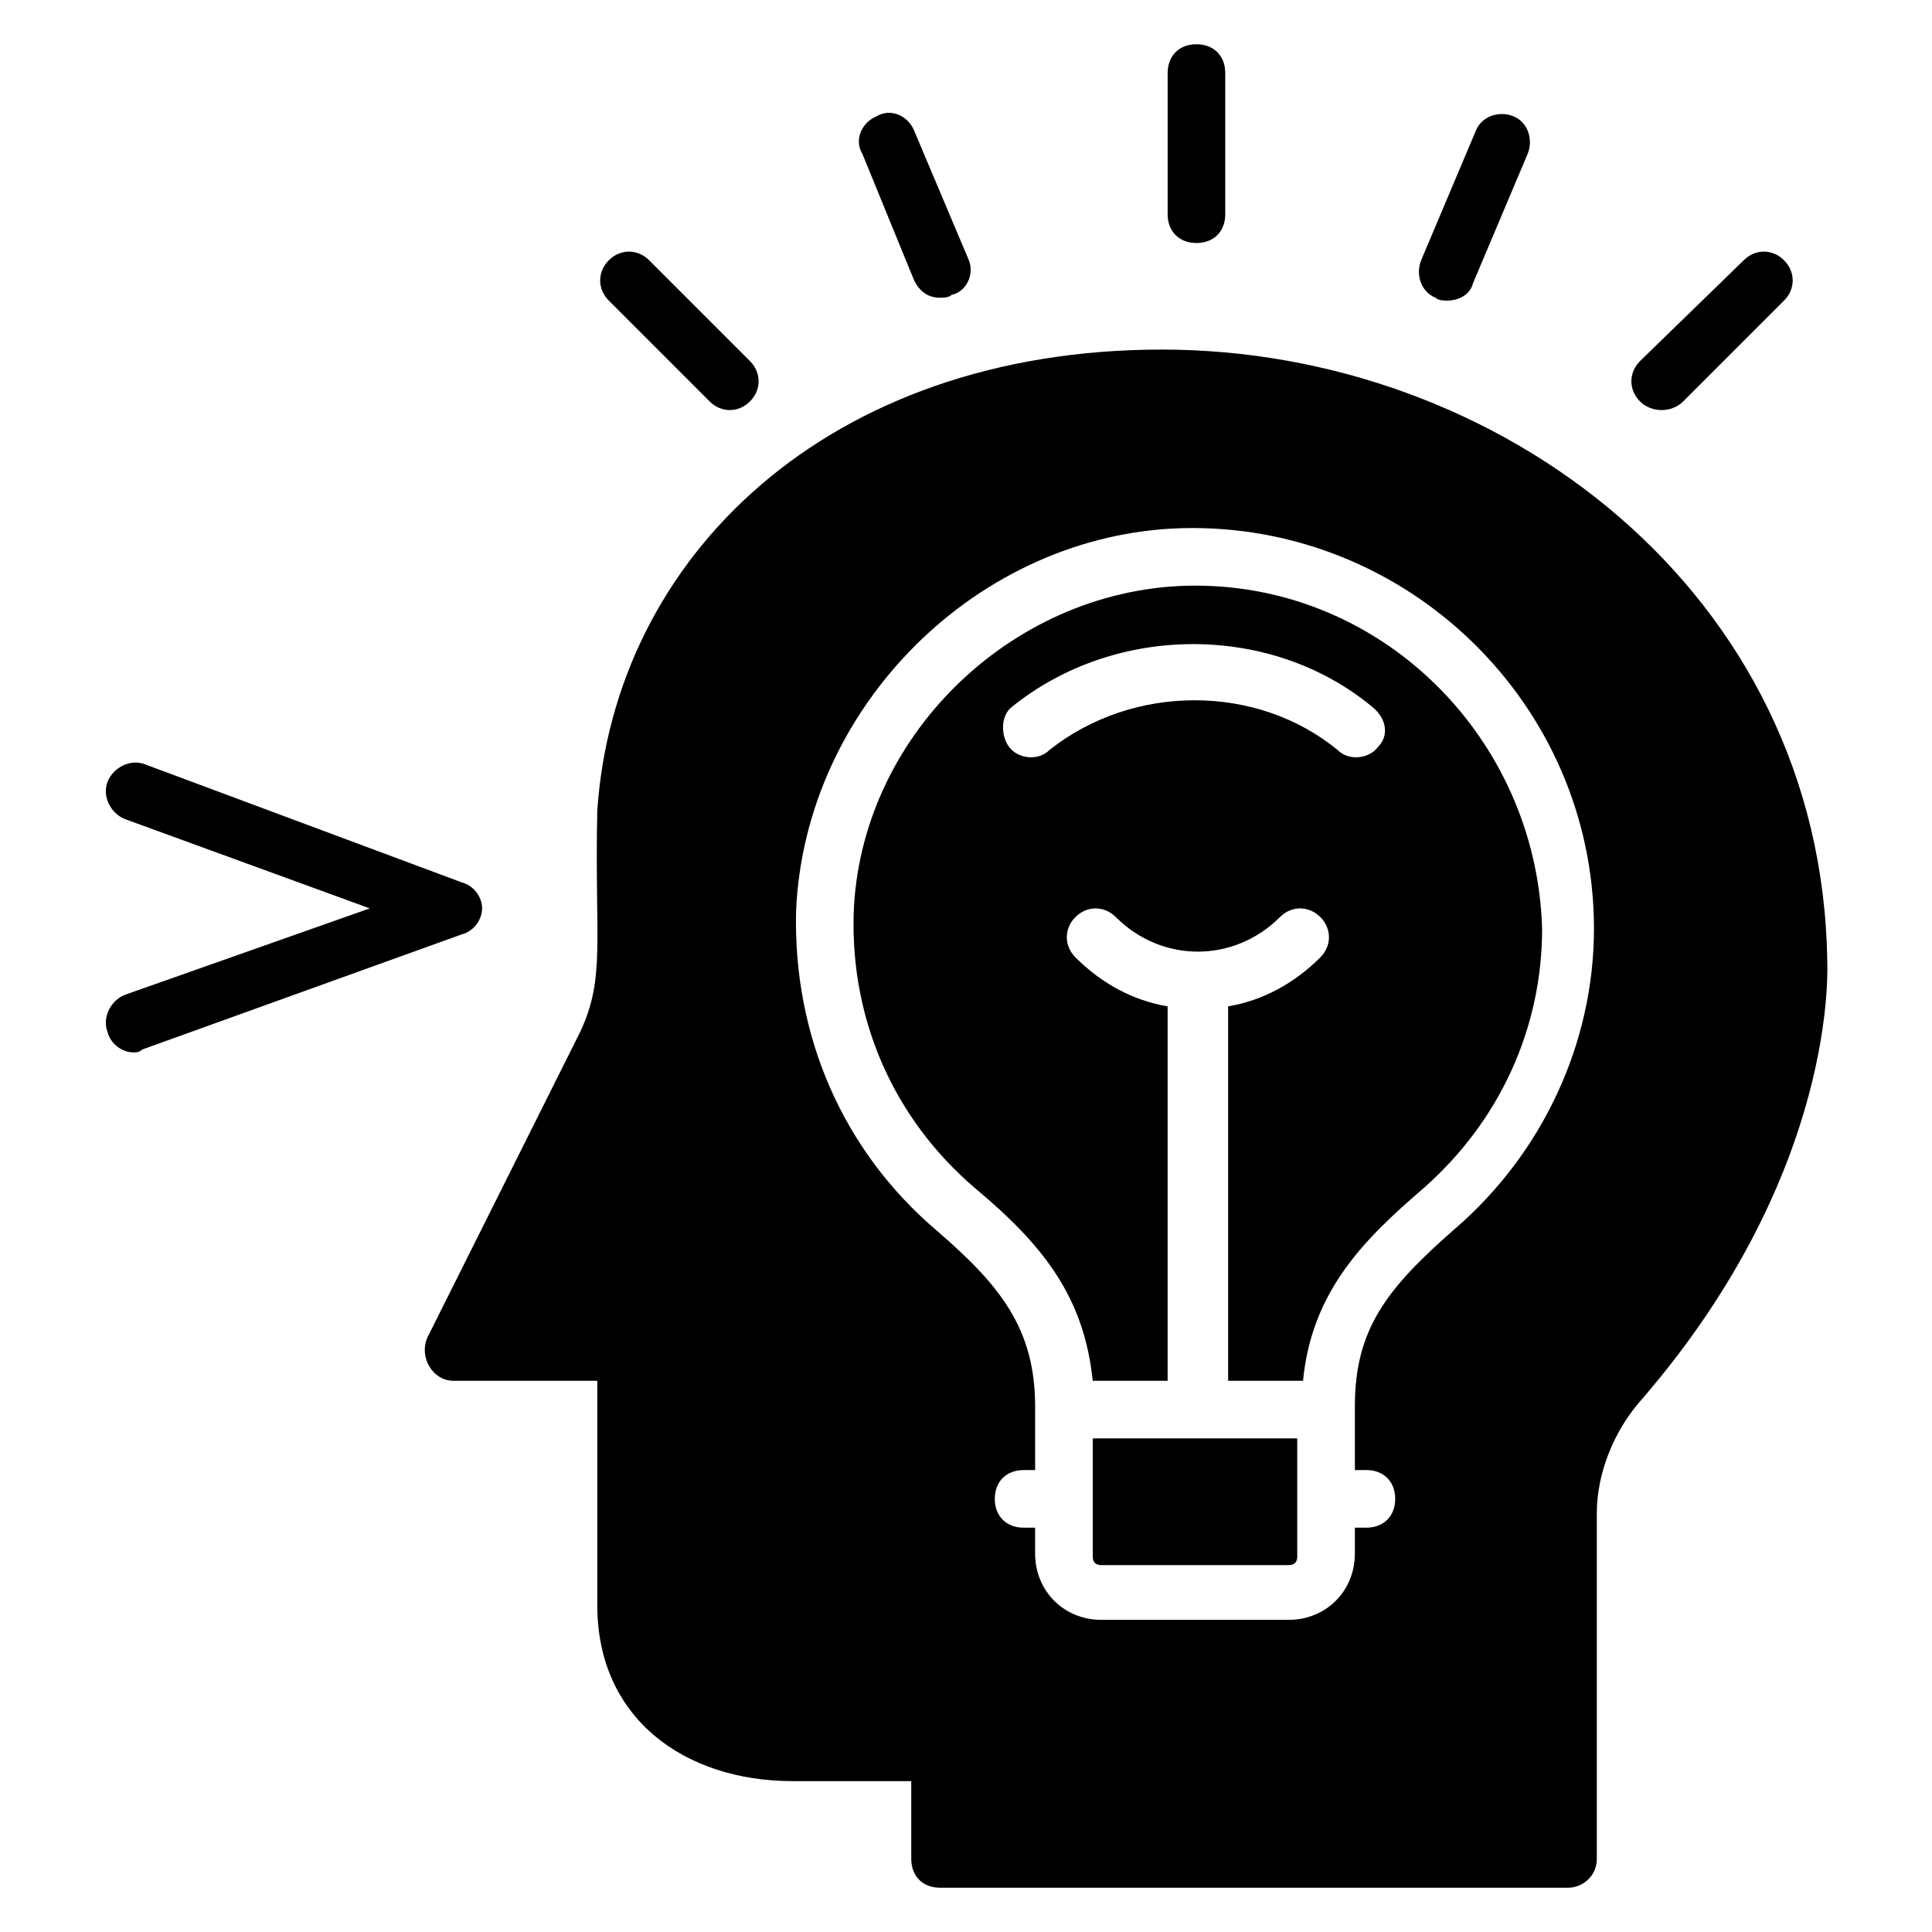
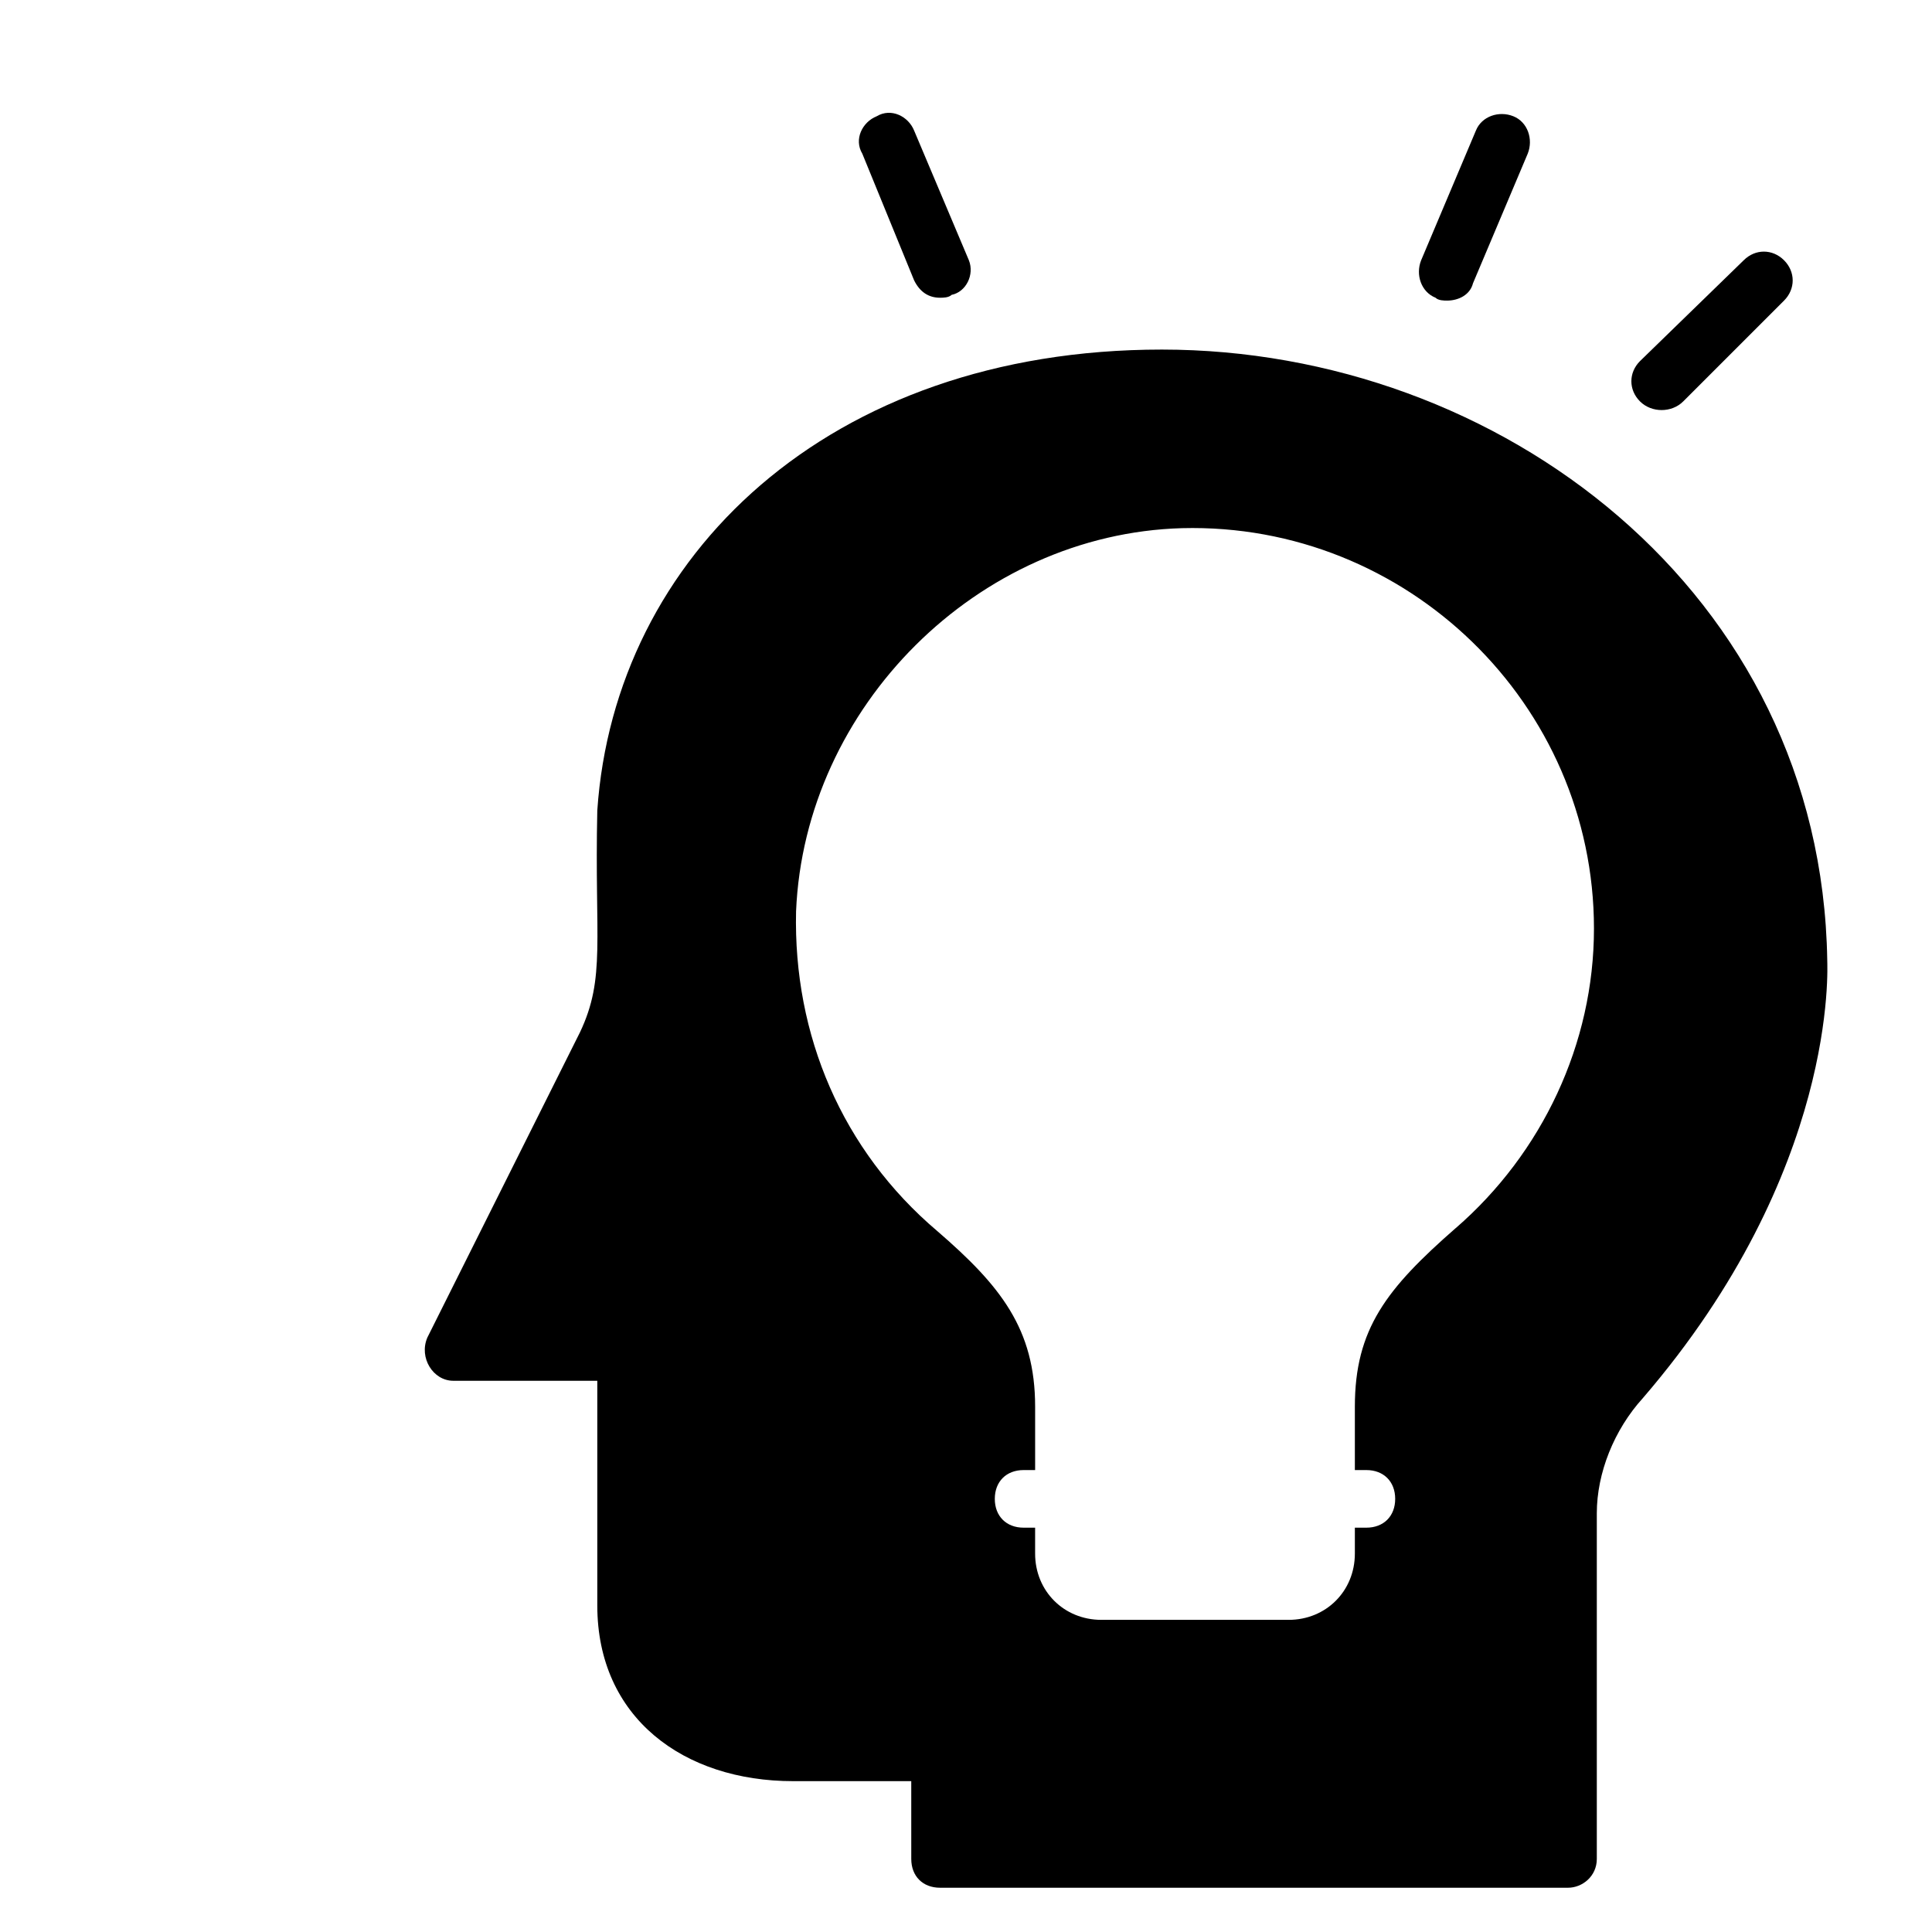
<svg xmlns="http://www.w3.org/2000/svg" fill="#000000" width="800px" height="800px" version="1.1" viewBox="144 144 512 512">
  <g>
-     <path d="m461.07 208.4c4.582 0 7.633-3.055 7.633-7.633v-37.406c0-4.582-3.055-7.633-7.633-7.633-4.582 0-7.633 3.055-7.633 7.633v37.402c0 4.582 3.051 7.637 7.633 7.637z" />
-     <path d="m332.06 250.38c3.055 3.055 7.633 3.055 10.688 0 3.055-3.055 3.055-7.633 0-10.688l-26.719-26.719c-3.055-3.055-7.633-3.055-10.688 0-3.055 3.055-3.055 7.633 0 10.688z" />
    <path d="m590.07 250.38 26.719-26.719c3.055-3.055 3.055-7.633 0-10.688-3.055-3.055-7.633-3.055-10.688 0l-27.48 26.719c-3.055 3.055-3.055 7.633 0 10.688 3.055 3.055 8.398 3.055 11.449 0z" />
    <path d="m386.26 218.32c1.527 3.055 3.816 4.582 6.871 4.582 0.762 0 2.289 0 3.055-0.762 3.816-0.766 6.106-5.344 4.578-9.164l-14.504-34.352c-1.527-3.816-6.106-6.106-9.922-3.816-3.816 1.527-6.106 6.106-3.816 9.922z" />
    <path d="m524.43 222.9c0.762 0.762 2.289 0.762 3.055 0.762 3.055 0 6.106-1.527 6.871-4.582l14.504-34.352c1.527-3.816 0-8.398-3.816-9.922-3.816-1.527-8.398 0-9.922 3.816l-14.504 34.352c-1.531 3.82-0.004 8.398 3.812 9.926z" />
-     <path d="m458.01 299.24c-46.562 1.527-86.258 40.457-87.785 87.023-0.762 28.242 10.688 54.199 32.062 72.52 18.32 15.266 29.008 29.008 31.297 51.145h19.848v-99.234c-9.16-1.527-17.559-6.106-24.426-12.977-3.055-3.055-3.055-7.633 0-10.688 3.055-3.055 7.633-3.055 10.688 0 12.215 12.215 31.297 12.215 43.512 0 3.055-3.055 7.633-3.055 10.688 0 3.055 3.055 3.055 7.633 0 10.688-6.871 6.871-15.266 11.449-24.426 12.977v99.234h19.848c2.289-23.664 16.031-37.402 32.062-51.145 19.848-17.559 31.297-41.984 31.297-68.703-1.535-51.148-43.52-92.367-94.664-90.84zm51.145 42.746c-2.289 3.055-7.633 3.816-10.688 0.762-21.375-17.559-54.199-17.559-76.336 0-3.055 3.055-8.398 2.289-10.688-0.762-2.289-3.055-2.289-8.398 0.762-10.688 27.48-22.137 68.703-22.137 95.418 0 3.824 3.055 4.586 7.633 1.531 10.688z" />
-     <path d="m433.59 556.48c0 1.527 0.762 2.289 2.289 2.289h49.617c1.527 0 2.289-0.762 2.289-2.289v-31.297h-54.199z" />
    <path d="m628.24 398.47c-1.527-97.711-87.02-161.83-176.33-161.83-88.547 0-145.04 54.961-149.62 122.14-0.762 34.352 2.289 44.273-4.582 58.777l-40.457 80.914c-2.289 5.344 1.527 11.449 6.871 11.449h38.168v59.543c0 29.77 22.902 46.562 51.906 46.562h31.297l0.004 20.613c0 4.582 3.055 7.633 7.633 7.633h166.41c3.816 0 7.633-3.055 7.633-7.633v-91.602c0-10.688 4.582-22.137 12.215-30.535 51.906-60.305 48.852-114.5 48.852-116.03zm-98.469 70.992c-18.32 16.031-26.719 26.719-26.719 47.328v16.793h3.055c4.582 0 7.633 3.055 7.633 7.633 0 4.582-3.055 7.633-7.633 7.633h-3.055v6.871c0 9.922-7.633 17.559-17.559 17.559h-49.617c-9.922 0-17.559-7.633-17.559-17.559v-6.871h-3.051c-4.582 0-7.633-3.055-7.633-7.633 0-4.582 3.055-7.633 7.633-7.633h3.055v-16.793c0-20.609-9.16-32.062-25.953-46.562-25.191-21.375-38.168-51.906-37.402-84.73 2.285-54.203 48.086-100 102.29-101.53 59.543-1.527 109.16 46.562 109.16 106.11 0 30.535-13.742 59.543-36.641 79.391z" />
-     <path d="m271.76 384.73c0-3.055-2.289-6.106-5.344-6.871l-83.969-31.297c-3.816-1.527-8.398 0.762-9.922 4.582-1.527 3.816 0.762 8.398 4.582 9.922l64.883 23.664-64.887 22.902c-3.816 1.527-6.106 6.106-4.582 9.922 0.766 3.055 3.816 5.344 6.871 5.344 0.762 0 1.527 0 2.289-0.762l84.73-30.535c3.055-0.762 5.348-3.816 5.348-6.871z" />
  </g>
</svg>